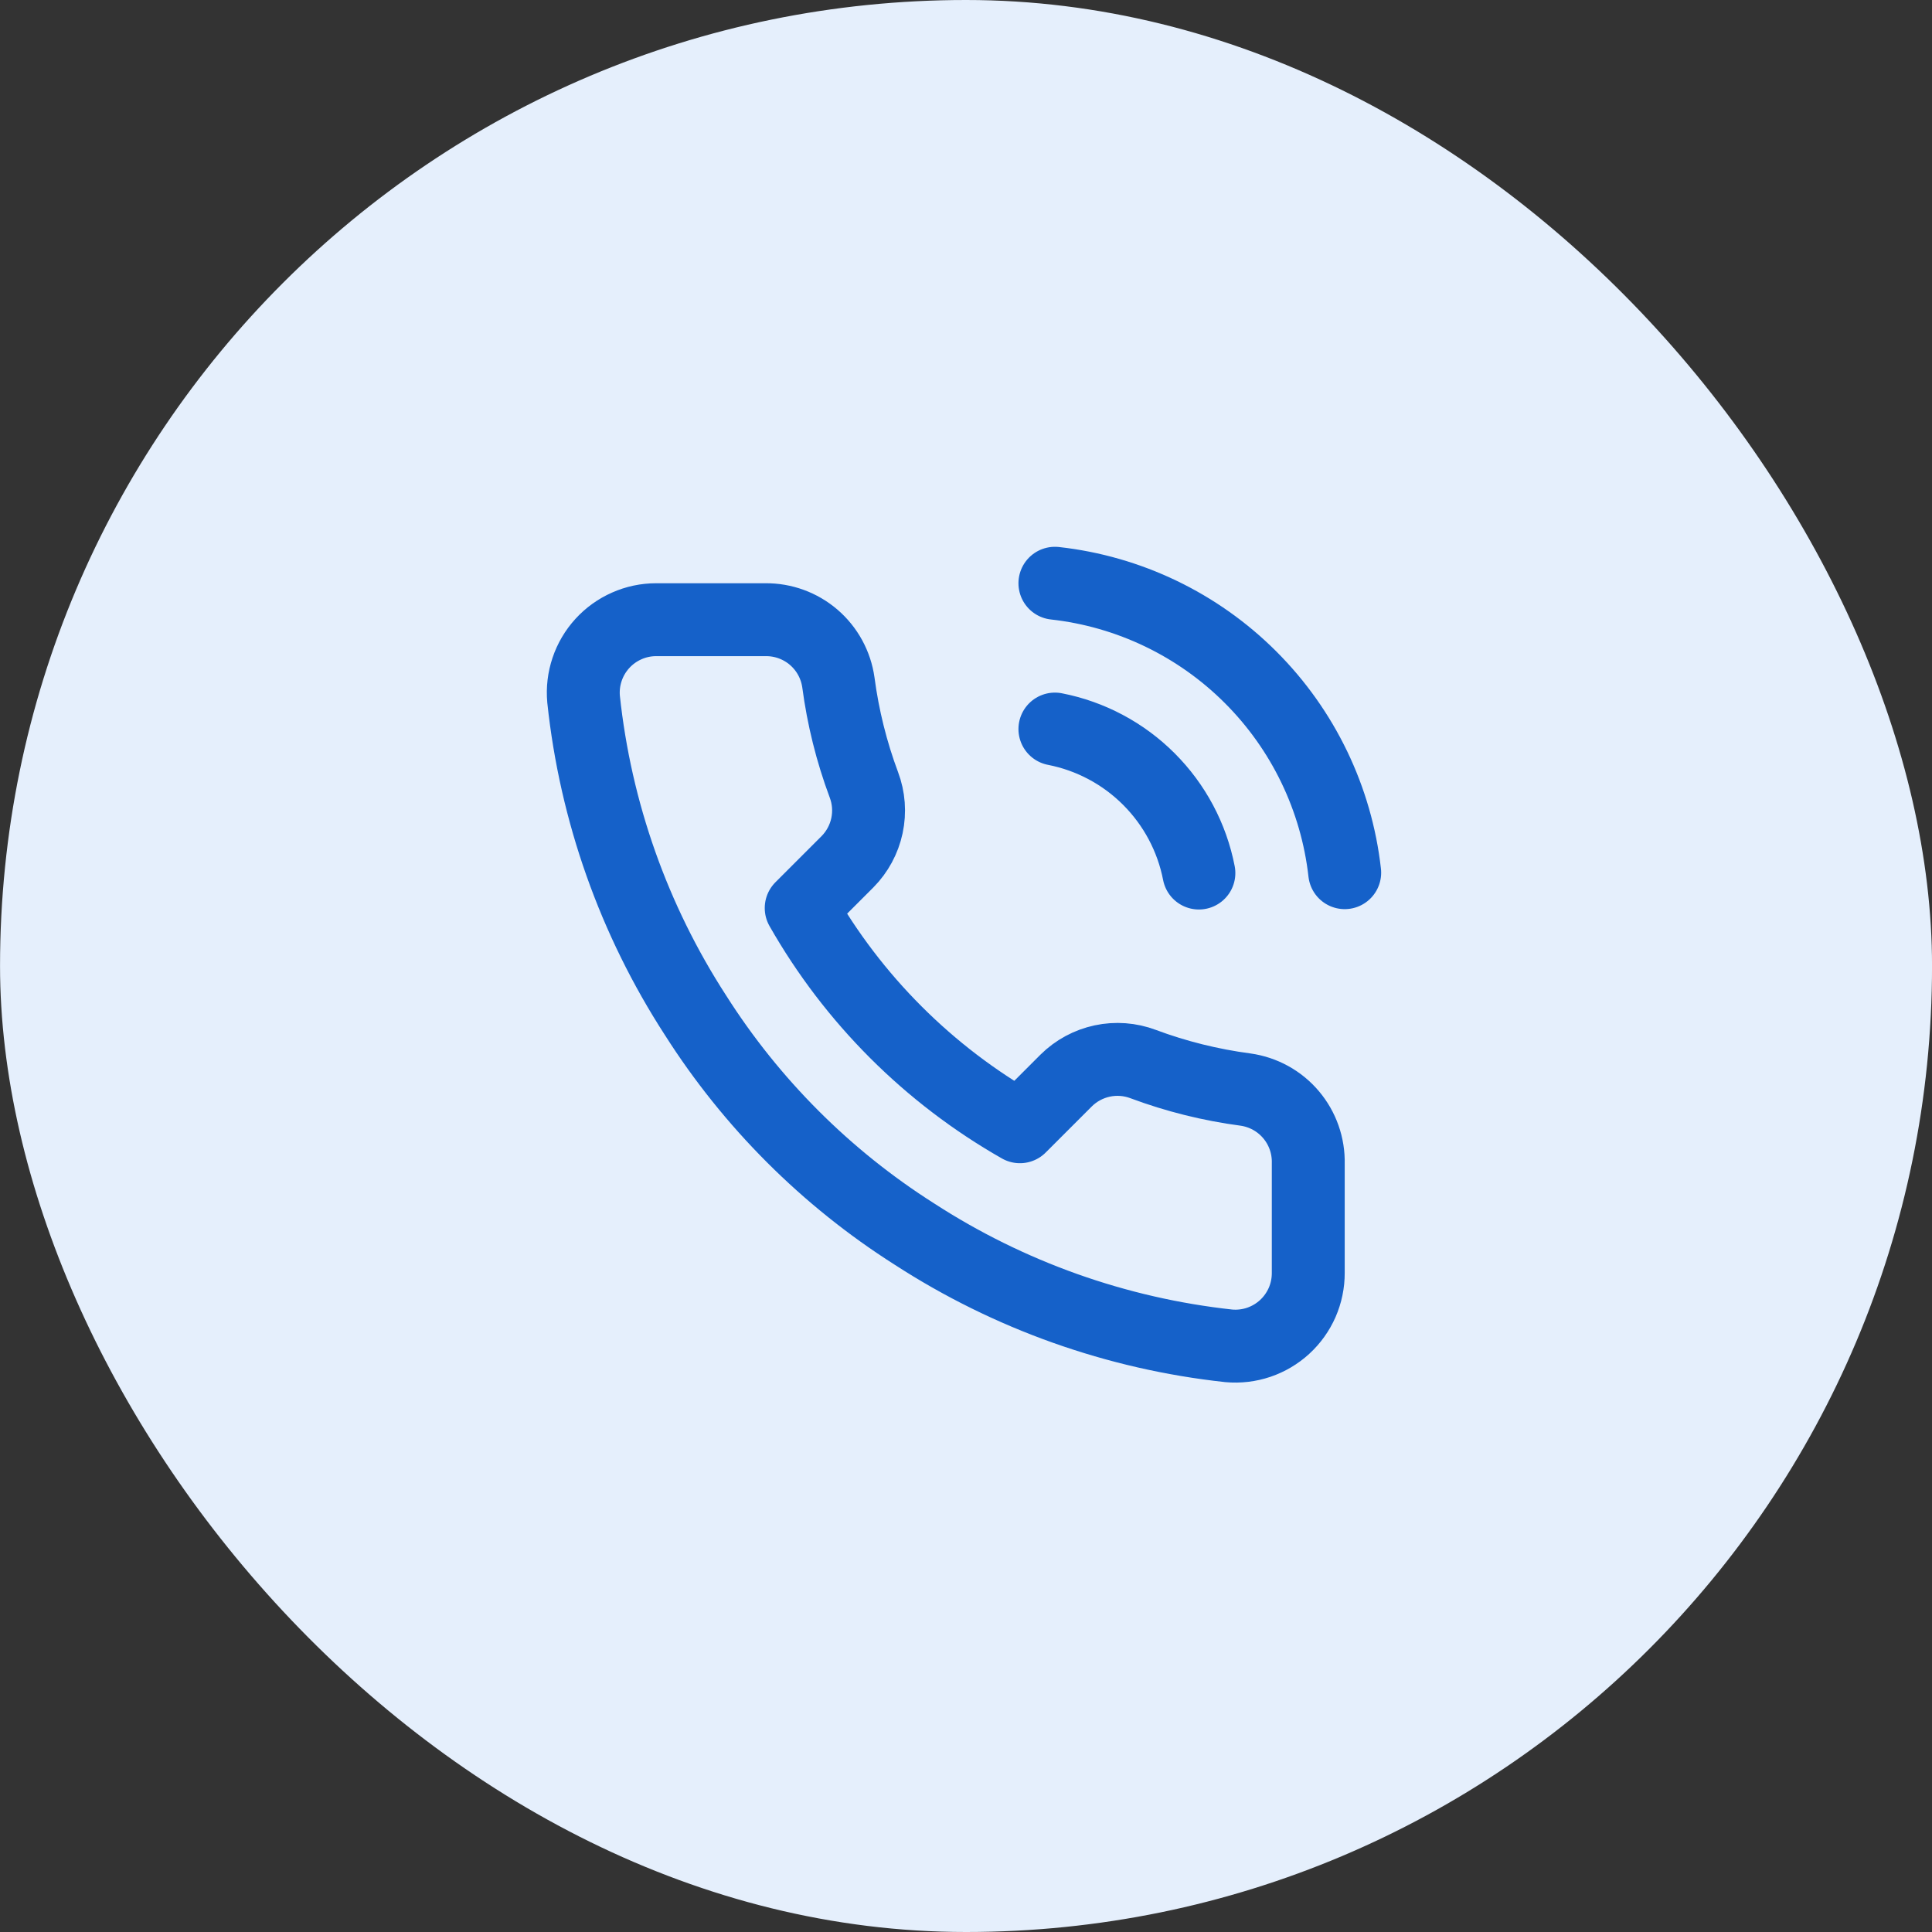
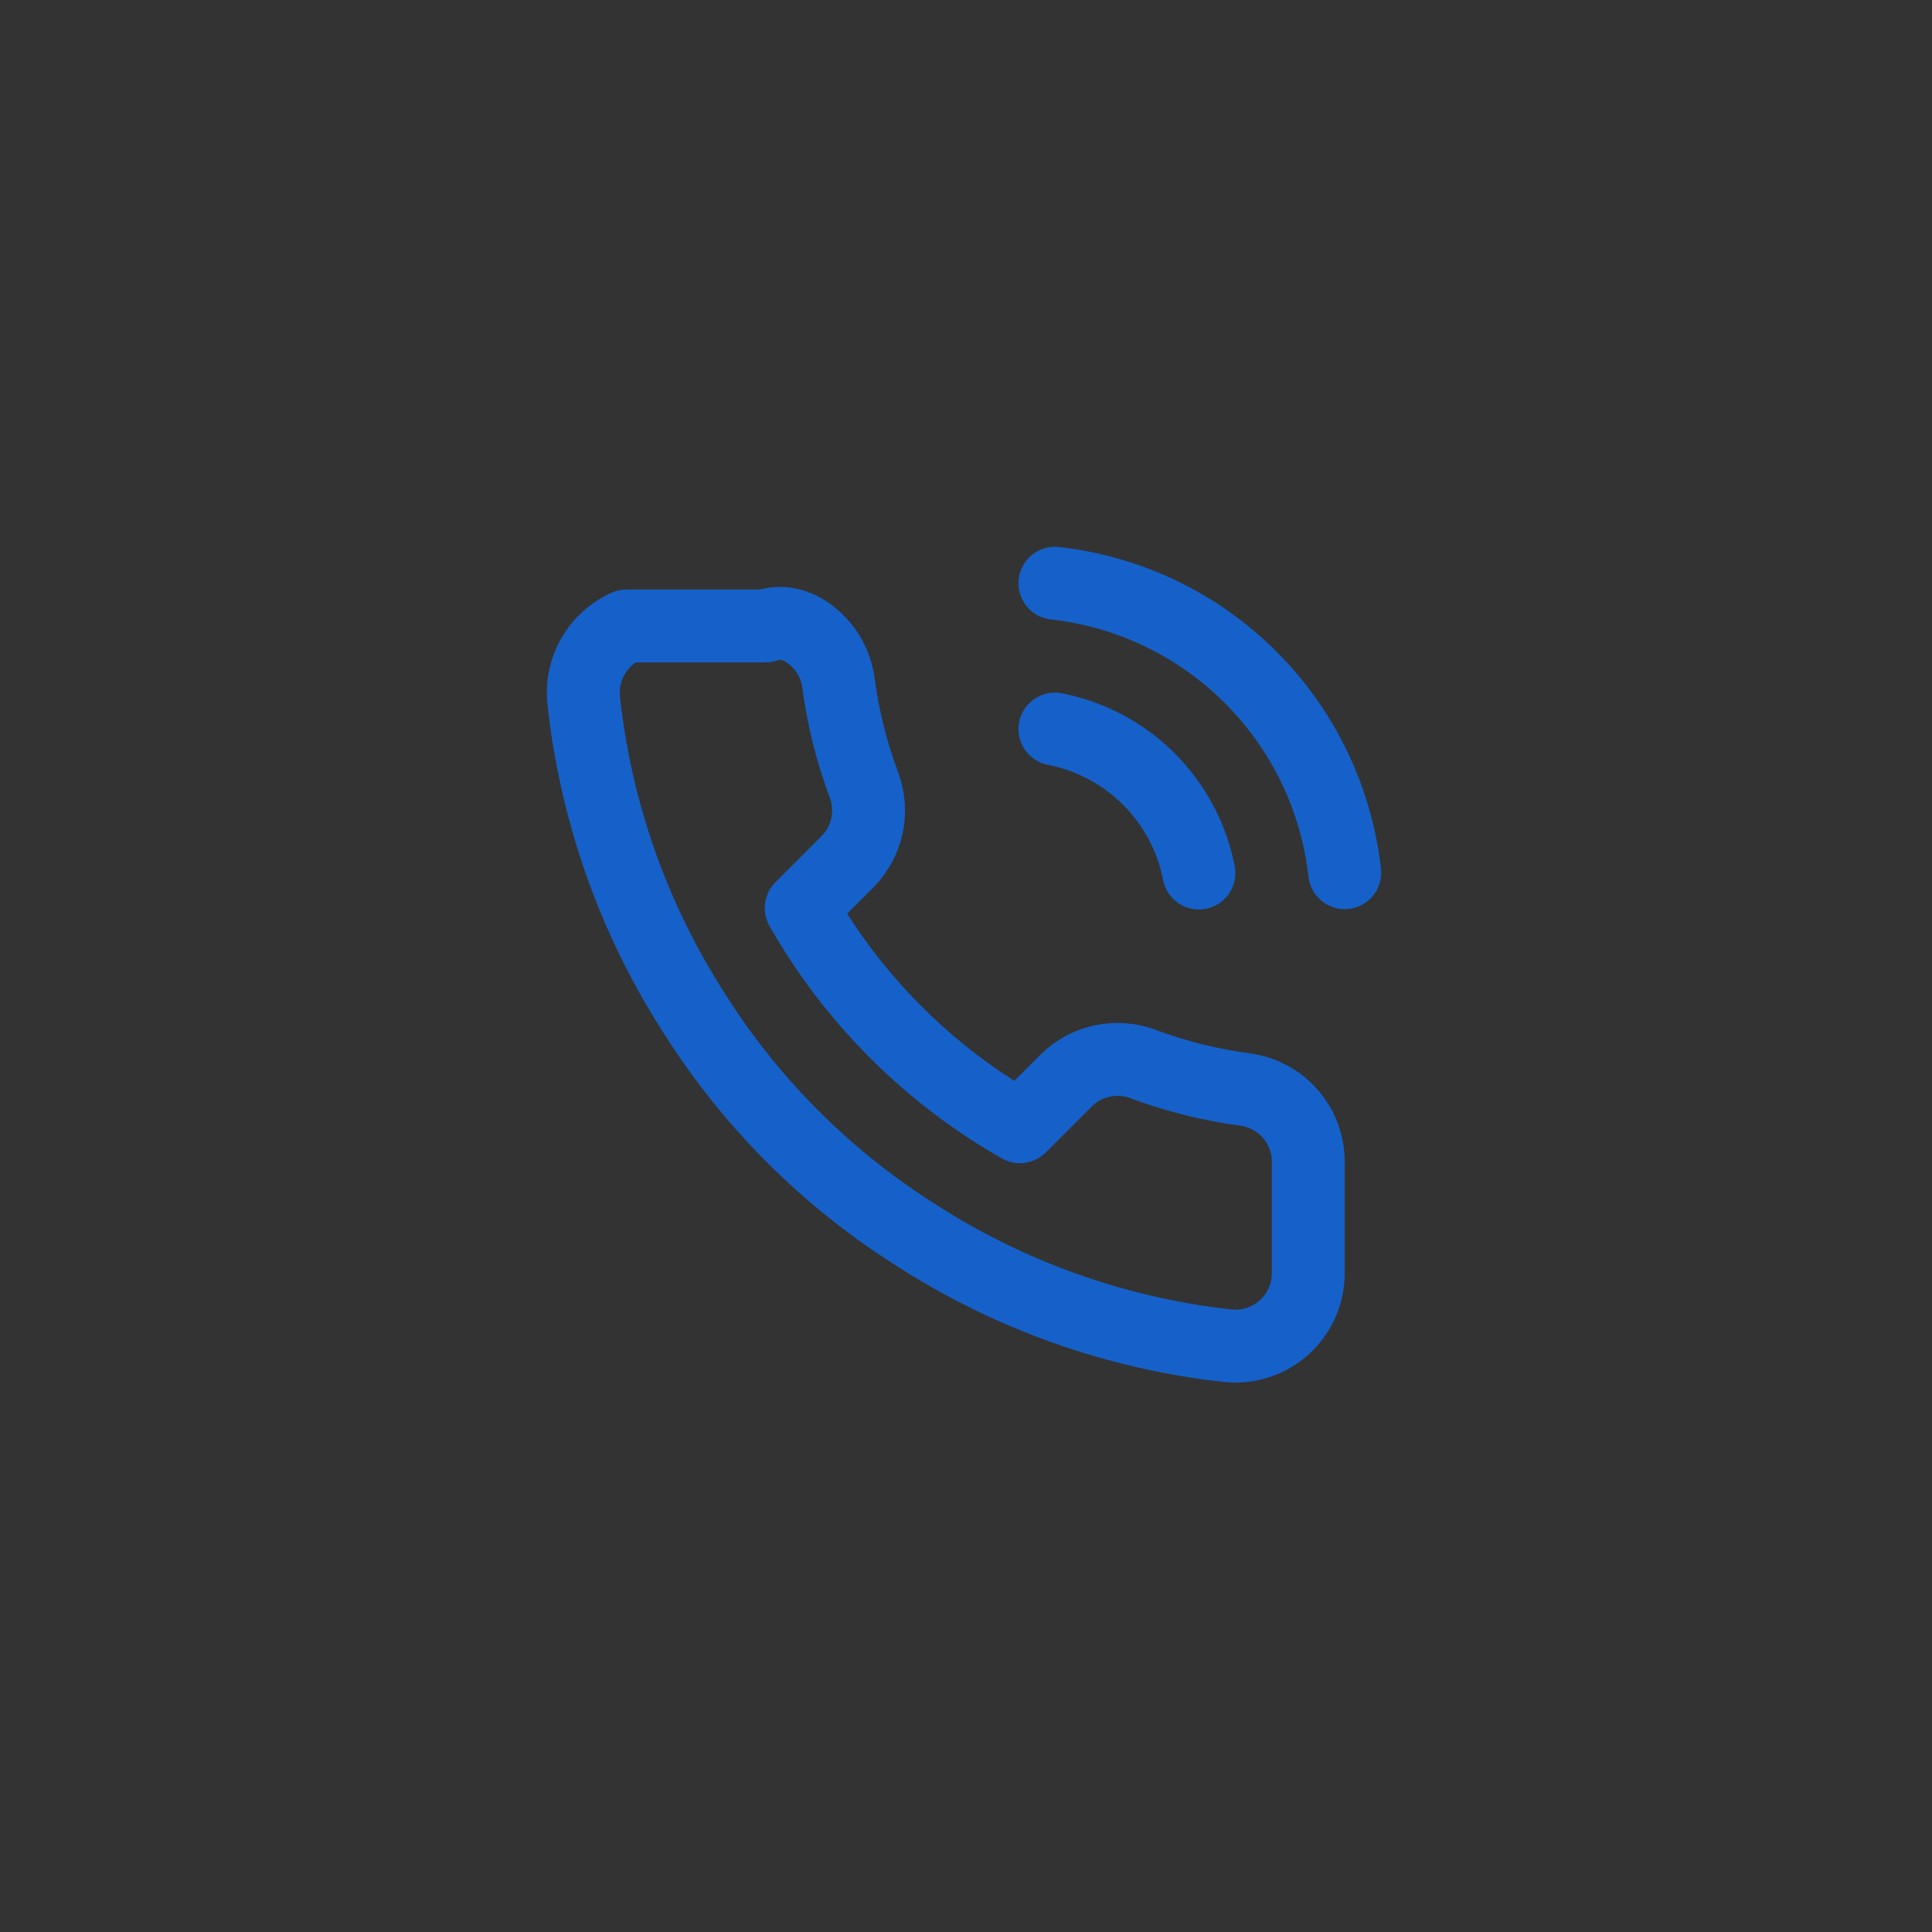
<svg xmlns="http://www.w3.org/2000/svg" width="53" height="53" viewBox="0 0 53 53" fill="none">
  <rect x="0" y="0" width="53" height="53" fill="#333333" stroke="none" />
-   <rect x="0.001" width="53" height="53" rx="26.5" fill="#E5EFFC" />
-   <path d="M28.939 20C29.916 20.191 30.814 20.668 31.517 21.372C32.221 22.076 32.699 22.973 32.889 23.95M28.939 16C30.968 16.225 32.861 17.134 34.305 18.577C35.75 20.02 36.661 21.911 36.889 23.94M35.889 31.92V34.92C35.89 35.199 35.833 35.474 35.722 35.729C35.61 35.984 35.446 36.214 35.241 36.402C35.036 36.59 34.794 36.733 34.53 36.823C34.266 36.912 33.986 36.945 33.709 36.92C30.632 36.586 27.676 35.534 25.079 33.85C22.663 32.315 20.614 30.266 19.079 27.85C17.389 25.241 16.337 22.271 16.009 19.18C15.984 18.904 16.017 18.625 16.106 18.362C16.194 18.099 16.337 17.857 16.524 17.652C16.711 17.447 16.939 17.283 17.193 17.171C17.447 17.058 17.721 17 17.999 17H20.999C21.484 16.995 21.955 17.167 22.323 17.483C22.691 17.8 22.931 18.239 22.999 18.72C23.126 19.68 23.36 20.623 23.699 21.53C23.834 21.888 23.863 22.277 23.783 22.651C23.703 23.025 23.518 23.368 23.249 23.64L21.979 24.91C23.403 27.413 25.476 29.486 27.979 30.91L29.249 29.64C29.521 29.371 29.864 29.186 30.238 29.106C30.612 29.026 31.001 29.055 31.359 29.19C32.266 29.529 33.209 29.763 34.169 29.89C34.655 29.959 35.099 30.203 35.416 30.578C35.733 30.952 35.901 31.43 35.889 31.92Z" stroke="#1561C9" stroke-width="2" stroke-linecap="round" stroke-linejoin="round" />
+   <path d="M28.939 20C29.916 20.191 30.814 20.668 31.517 21.372C32.221 22.076 32.699 22.973 32.889 23.95M28.939 16C30.968 16.225 32.861 17.134 34.305 18.577C35.75 20.02 36.661 21.911 36.889 23.94M35.889 31.92V34.92C35.89 35.199 35.833 35.474 35.722 35.729C35.61 35.984 35.446 36.214 35.241 36.402C35.036 36.59 34.794 36.733 34.53 36.823C34.266 36.912 33.986 36.945 33.709 36.92C30.632 36.586 27.676 35.534 25.079 33.85C22.663 32.315 20.614 30.266 19.079 27.85C17.389 25.241 16.337 22.271 16.009 19.18C15.984 18.904 16.017 18.625 16.106 18.362C16.194 18.099 16.337 17.857 16.524 17.652C16.711 17.447 16.939 17.283 17.193 17.171H20.999C21.484 16.995 21.955 17.167 22.323 17.483C22.691 17.8 22.931 18.239 22.999 18.72C23.126 19.68 23.36 20.623 23.699 21.53C23.834 21.888 23.863 22.277 23.783 22.651C23.703 23.025 23.518 23.368 23.249 23.64L21.979 24.91C23.403 27.413 25.476 29.486 27.979 30.91L29.249 29.64C29.521 29.371 29.864 29.186 30.238 29.106C30.612 29.026 31.001 29.055 31.359 29.19C32.266 29.529 33.209 29.763 34.169 29.89C34.655 29.959 35.099 30.203 35.416 30.578C35.733 30.952 35.901 31.43 35.889 31.92Z" stroke="#1561C9" stroke-width="2" stroke-linecap="round" stroke-linejoin="round" />
</svg>